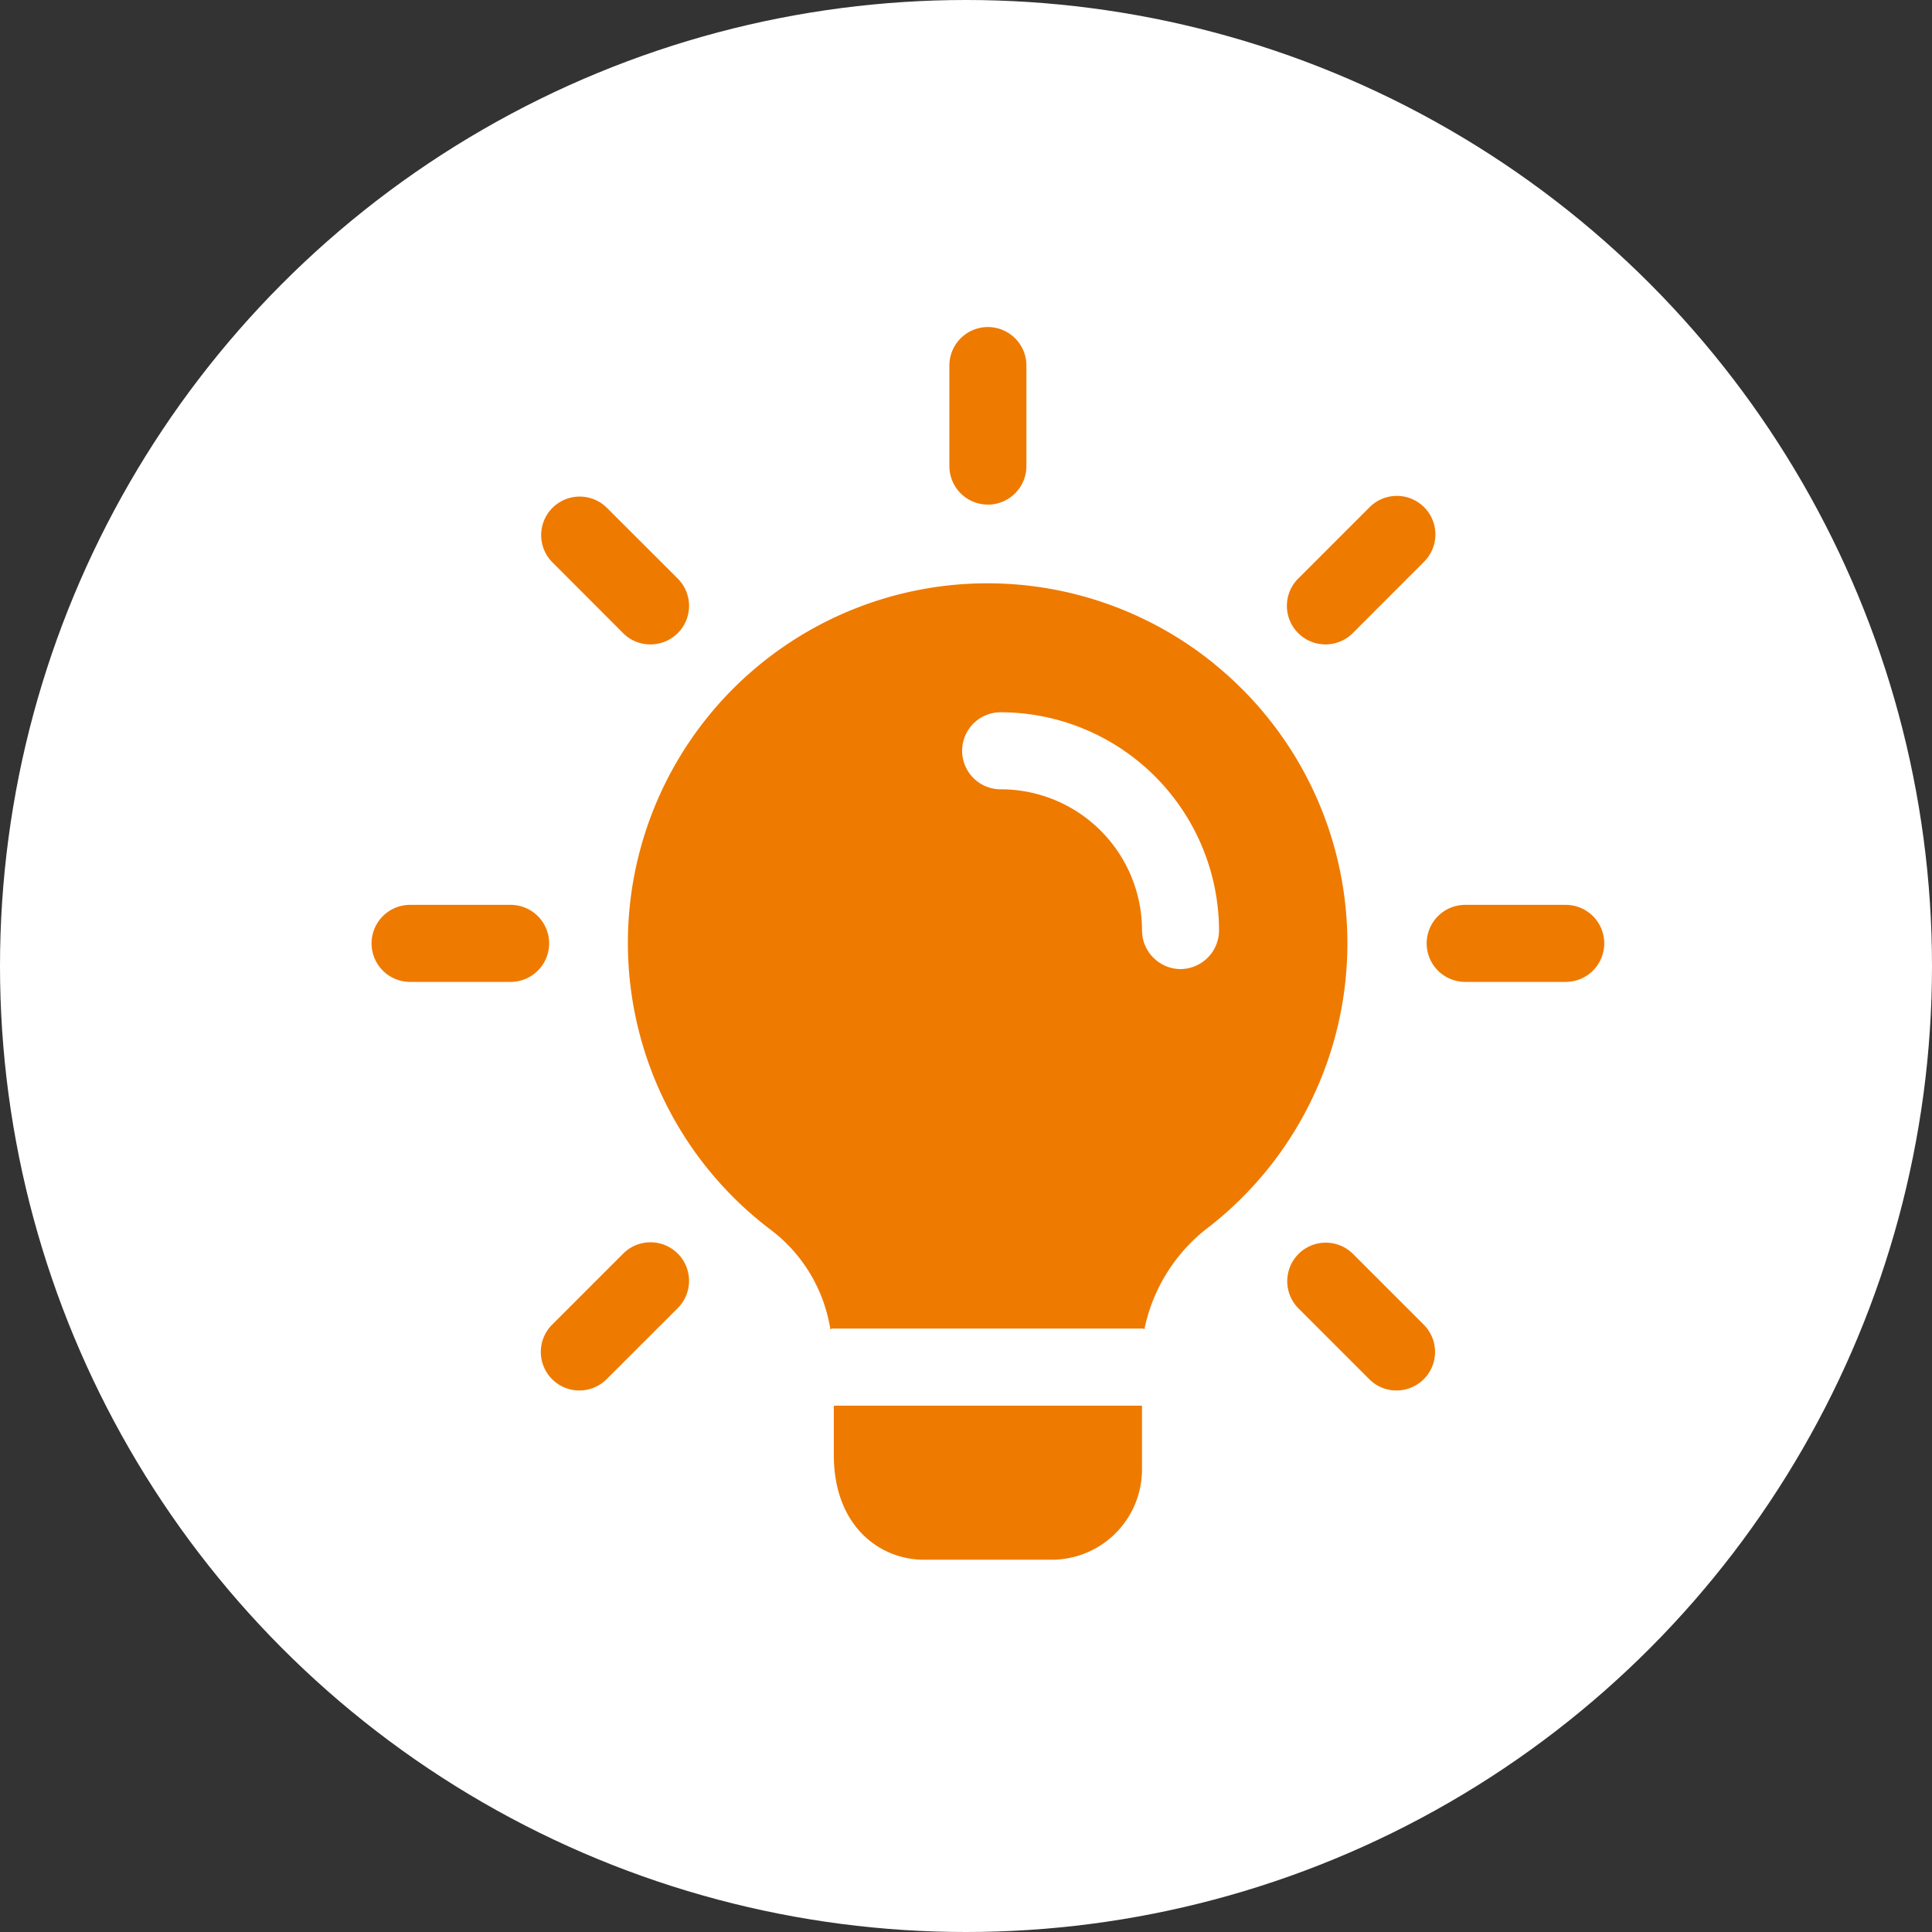
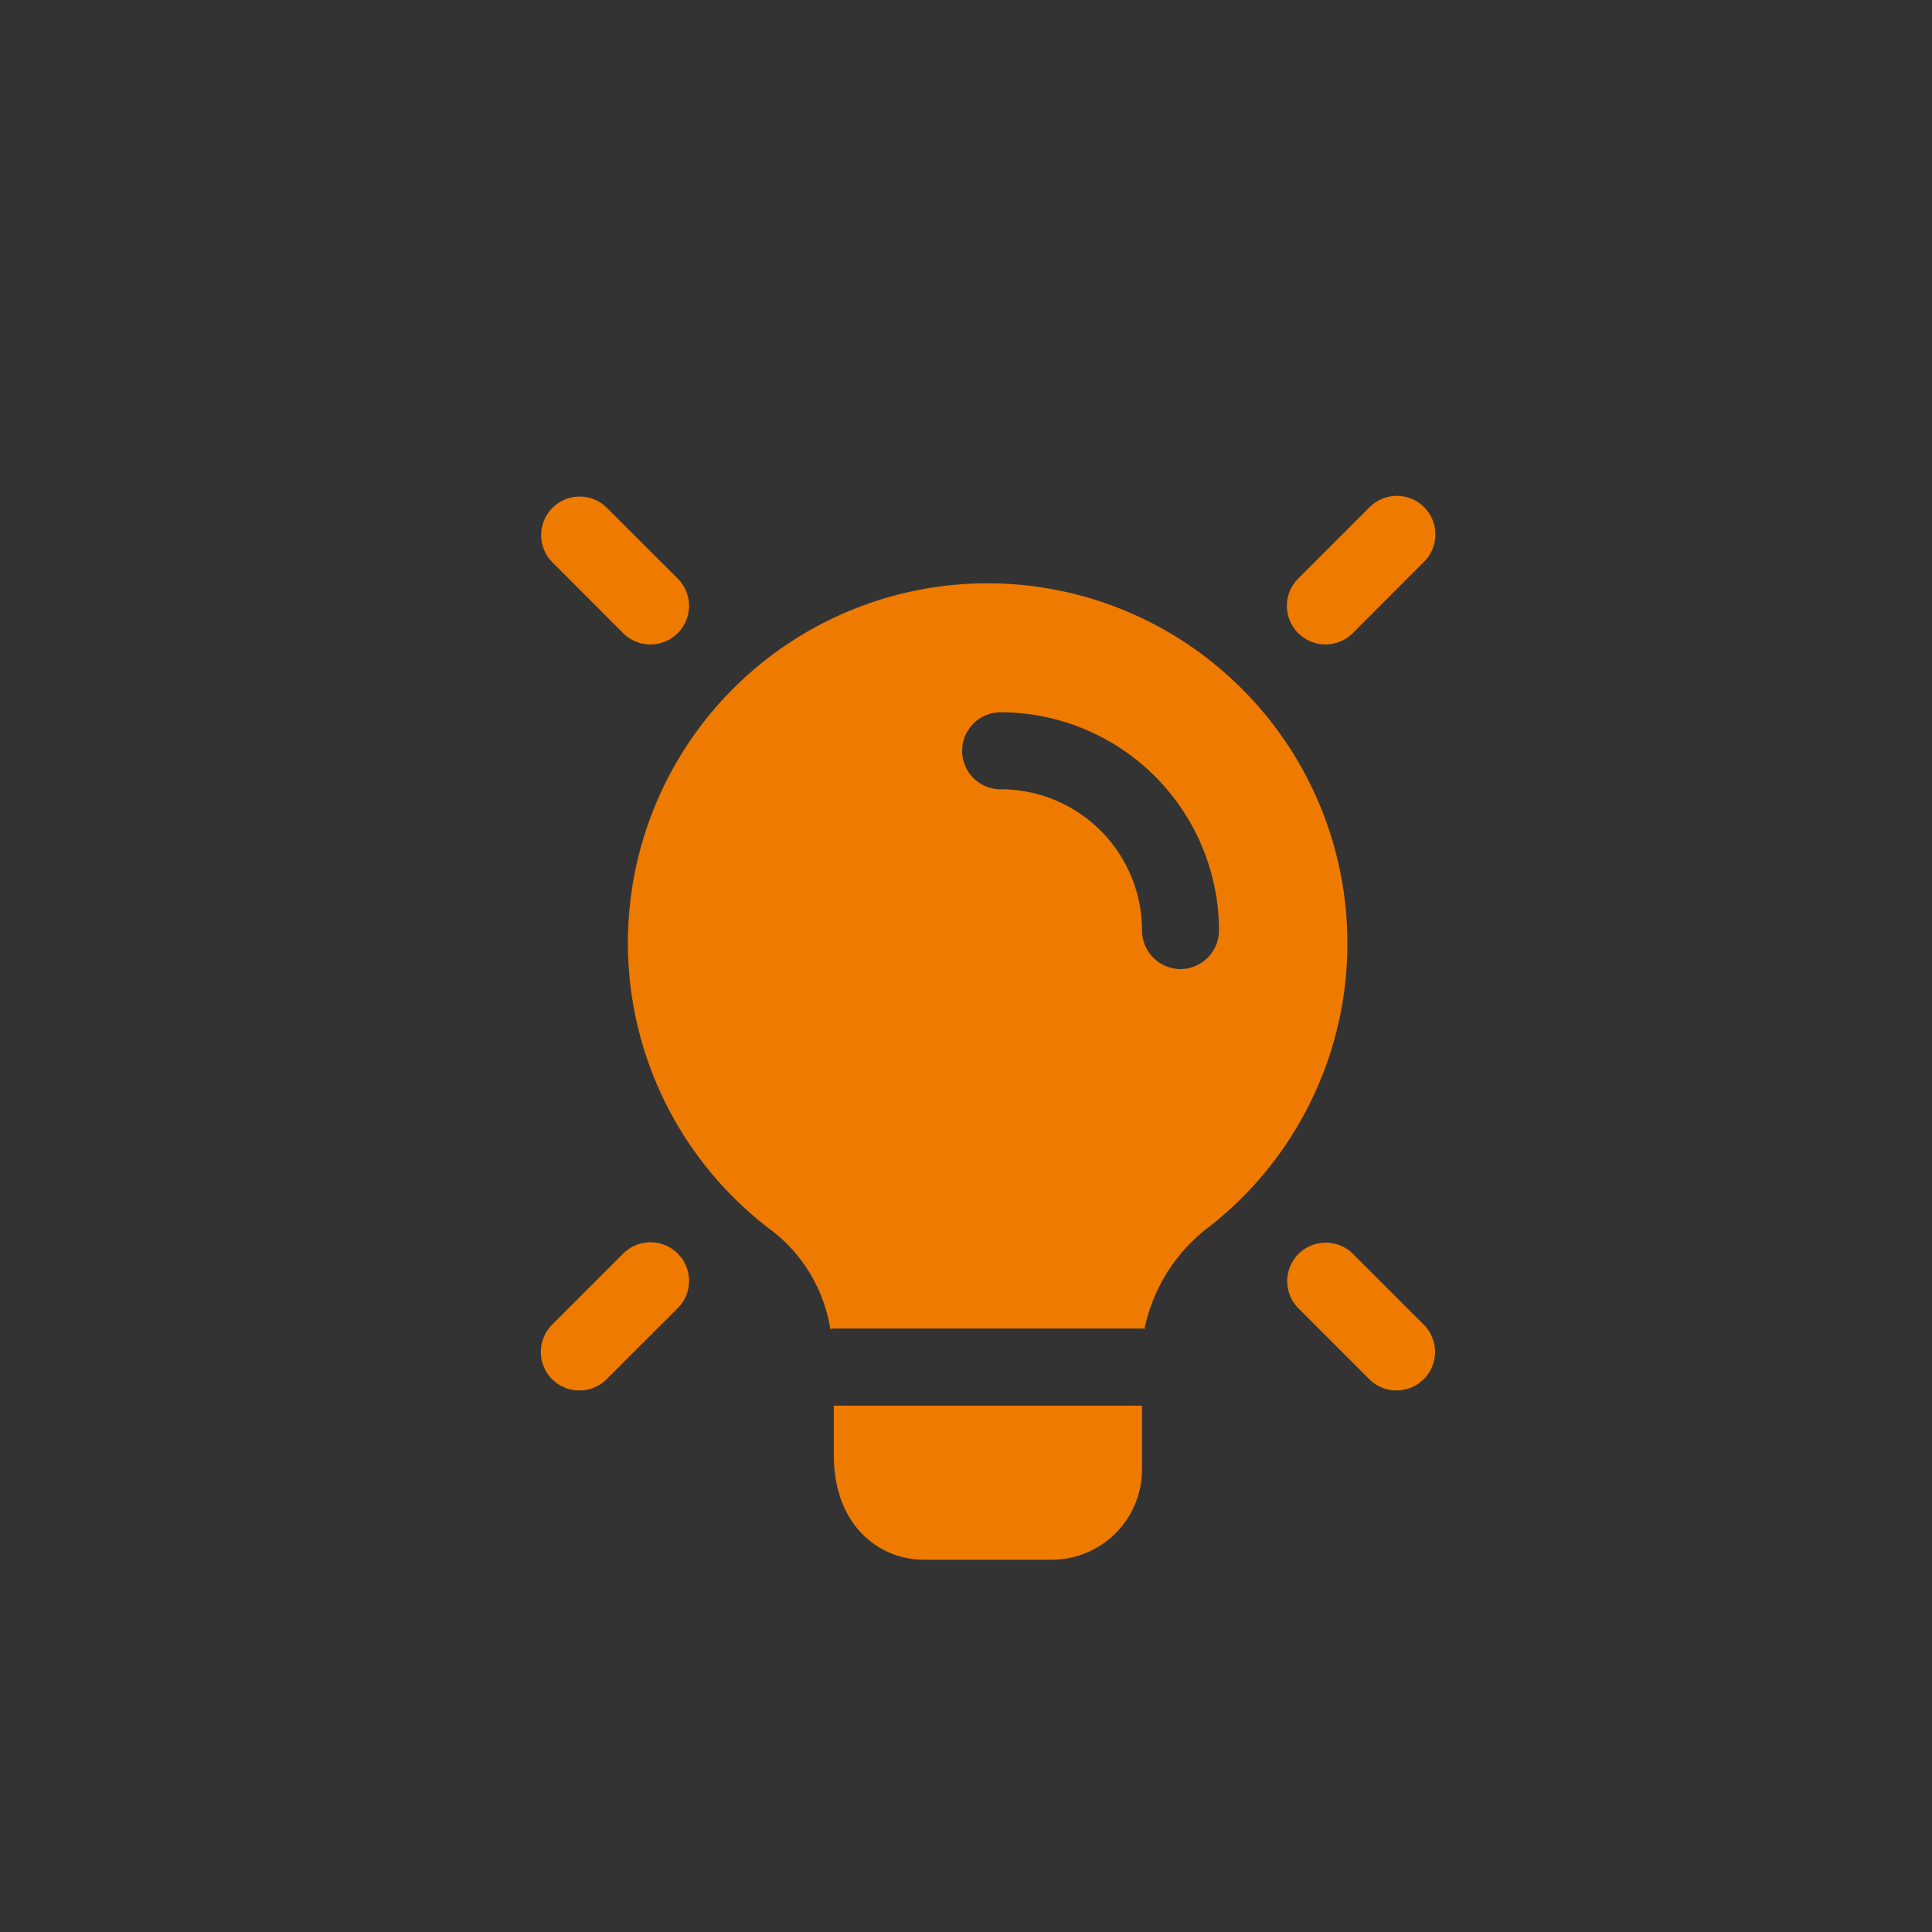
<svg xmlns="http://www.w3.org/2000/svg" width="96" height="96">
  <rect width="100%" height="100%" fill="#333333" stroke="none" />
  <g transform="translate(-350 -3414)">
-     <circle data-name="楕円形 478" cx="48" cy="48" r="48" transform="translate(350 3414)" fill="#fff" />
    <g fill="#ef7a00">
-       <path data-name="パス 125002" d="M399.088 3439.074a1.915 1.915 0 0 1-1.914-1.914v-4.995a1.914 1.914 0 1 1 3.828 0v4.995a1.915 1.915 0 0 1-1.914 1.914Z" />
      <path data-name="パス 125003" d="M415.859 3446.02a1.915 1.915 0 0 1-1.353-3.269l3.532-3.532a1.915 1.915 0 1 1 2.708 2.708l-3.532 3.537a1.92 1.92 0 0 1-1.355.556Z" />
-       <path data-name="パス 125004" d="M427.8 3462.79h-4.995a1.914 1.914 0 0 1 0-3.828h4.995a1.914 1.914 0 1 1 0 3.828Z" />
      <path data-name="パス 125005" d="M419.391 3483.092a1.9 1.9 0 0 1-1.353-.561l-3.532-3.532a1.915 1.915 0 0 1 2.708-2.708l3.532 3.532a1.915 1.915 0 0 1-1.355 3.269Z" />
      <path data-name="パス 125006" d="M378.787 3483.092a1.915 1.915 0 0 1-1.353-3.269l3.532-3.532a1.916 1.916 0 1 1 2.712 2.708l-3.536 3.532a1.909 1.909 0 0 1-1.355.561Z" />
-       <path data-name="パス 125007" d="M375.372 3462.79h-4.995a1.914 1.914 0 0 1 0-3.828h4.995a1.914 1.914 0 0 1 0 3.828Z" />
      <path data-name="パス 125008" d="M382.319 3446.02a1.9 1.9 0 0 1-1.353-.556l-3.532-3.537a1.915 1.915 0 0 1 2.708-2.708l3.536 3.532a1.915 1.915 0 0 1-1.355 3.269Z" />
      <path data-name="パス 125009" d="M406.745 3483.846v3.19a4.488 4.488 0 0 1-4.466 4.466h-6.38c-2.145 0-4.467-1.633-4.467-5.206v-2.45Z" />
      <path data-name="パス 125010" d="M410.344 3446.993a17.867 17.867 0 1 0-22 28.15 7.706 7.706 0 0 1 2.91 4.871v.026a.434.434 0 0 1 .178-.026h15.313a.23.23 0 0 1 .128.026v-.026a8.513 8.513 0 0 1 3.267-5.1 17.875 17.875 0 0 0 .2-27.92Zm-1.684 15.16a1.928 1.928 0 0 1-1.914-1.914 7.014 7.014 0 0 0-7.024-7.019 1.914 1.914 0 1 1 0-3.828 10.87 10.87 0 0 1 10.851 10.847 1.928 1.928 0 0 1-1.914 1.914Z" />
      <path data-name="パス 125011" d="M391.253 3480.017h.179a.434.434 0 0 0-.179.026Z" />
      <path data-name="パス 125012" d="M406.873 3480.017v.026a.23.23 0 0 0-.128-.026Z" />
    </g>
  </g>
</svg>